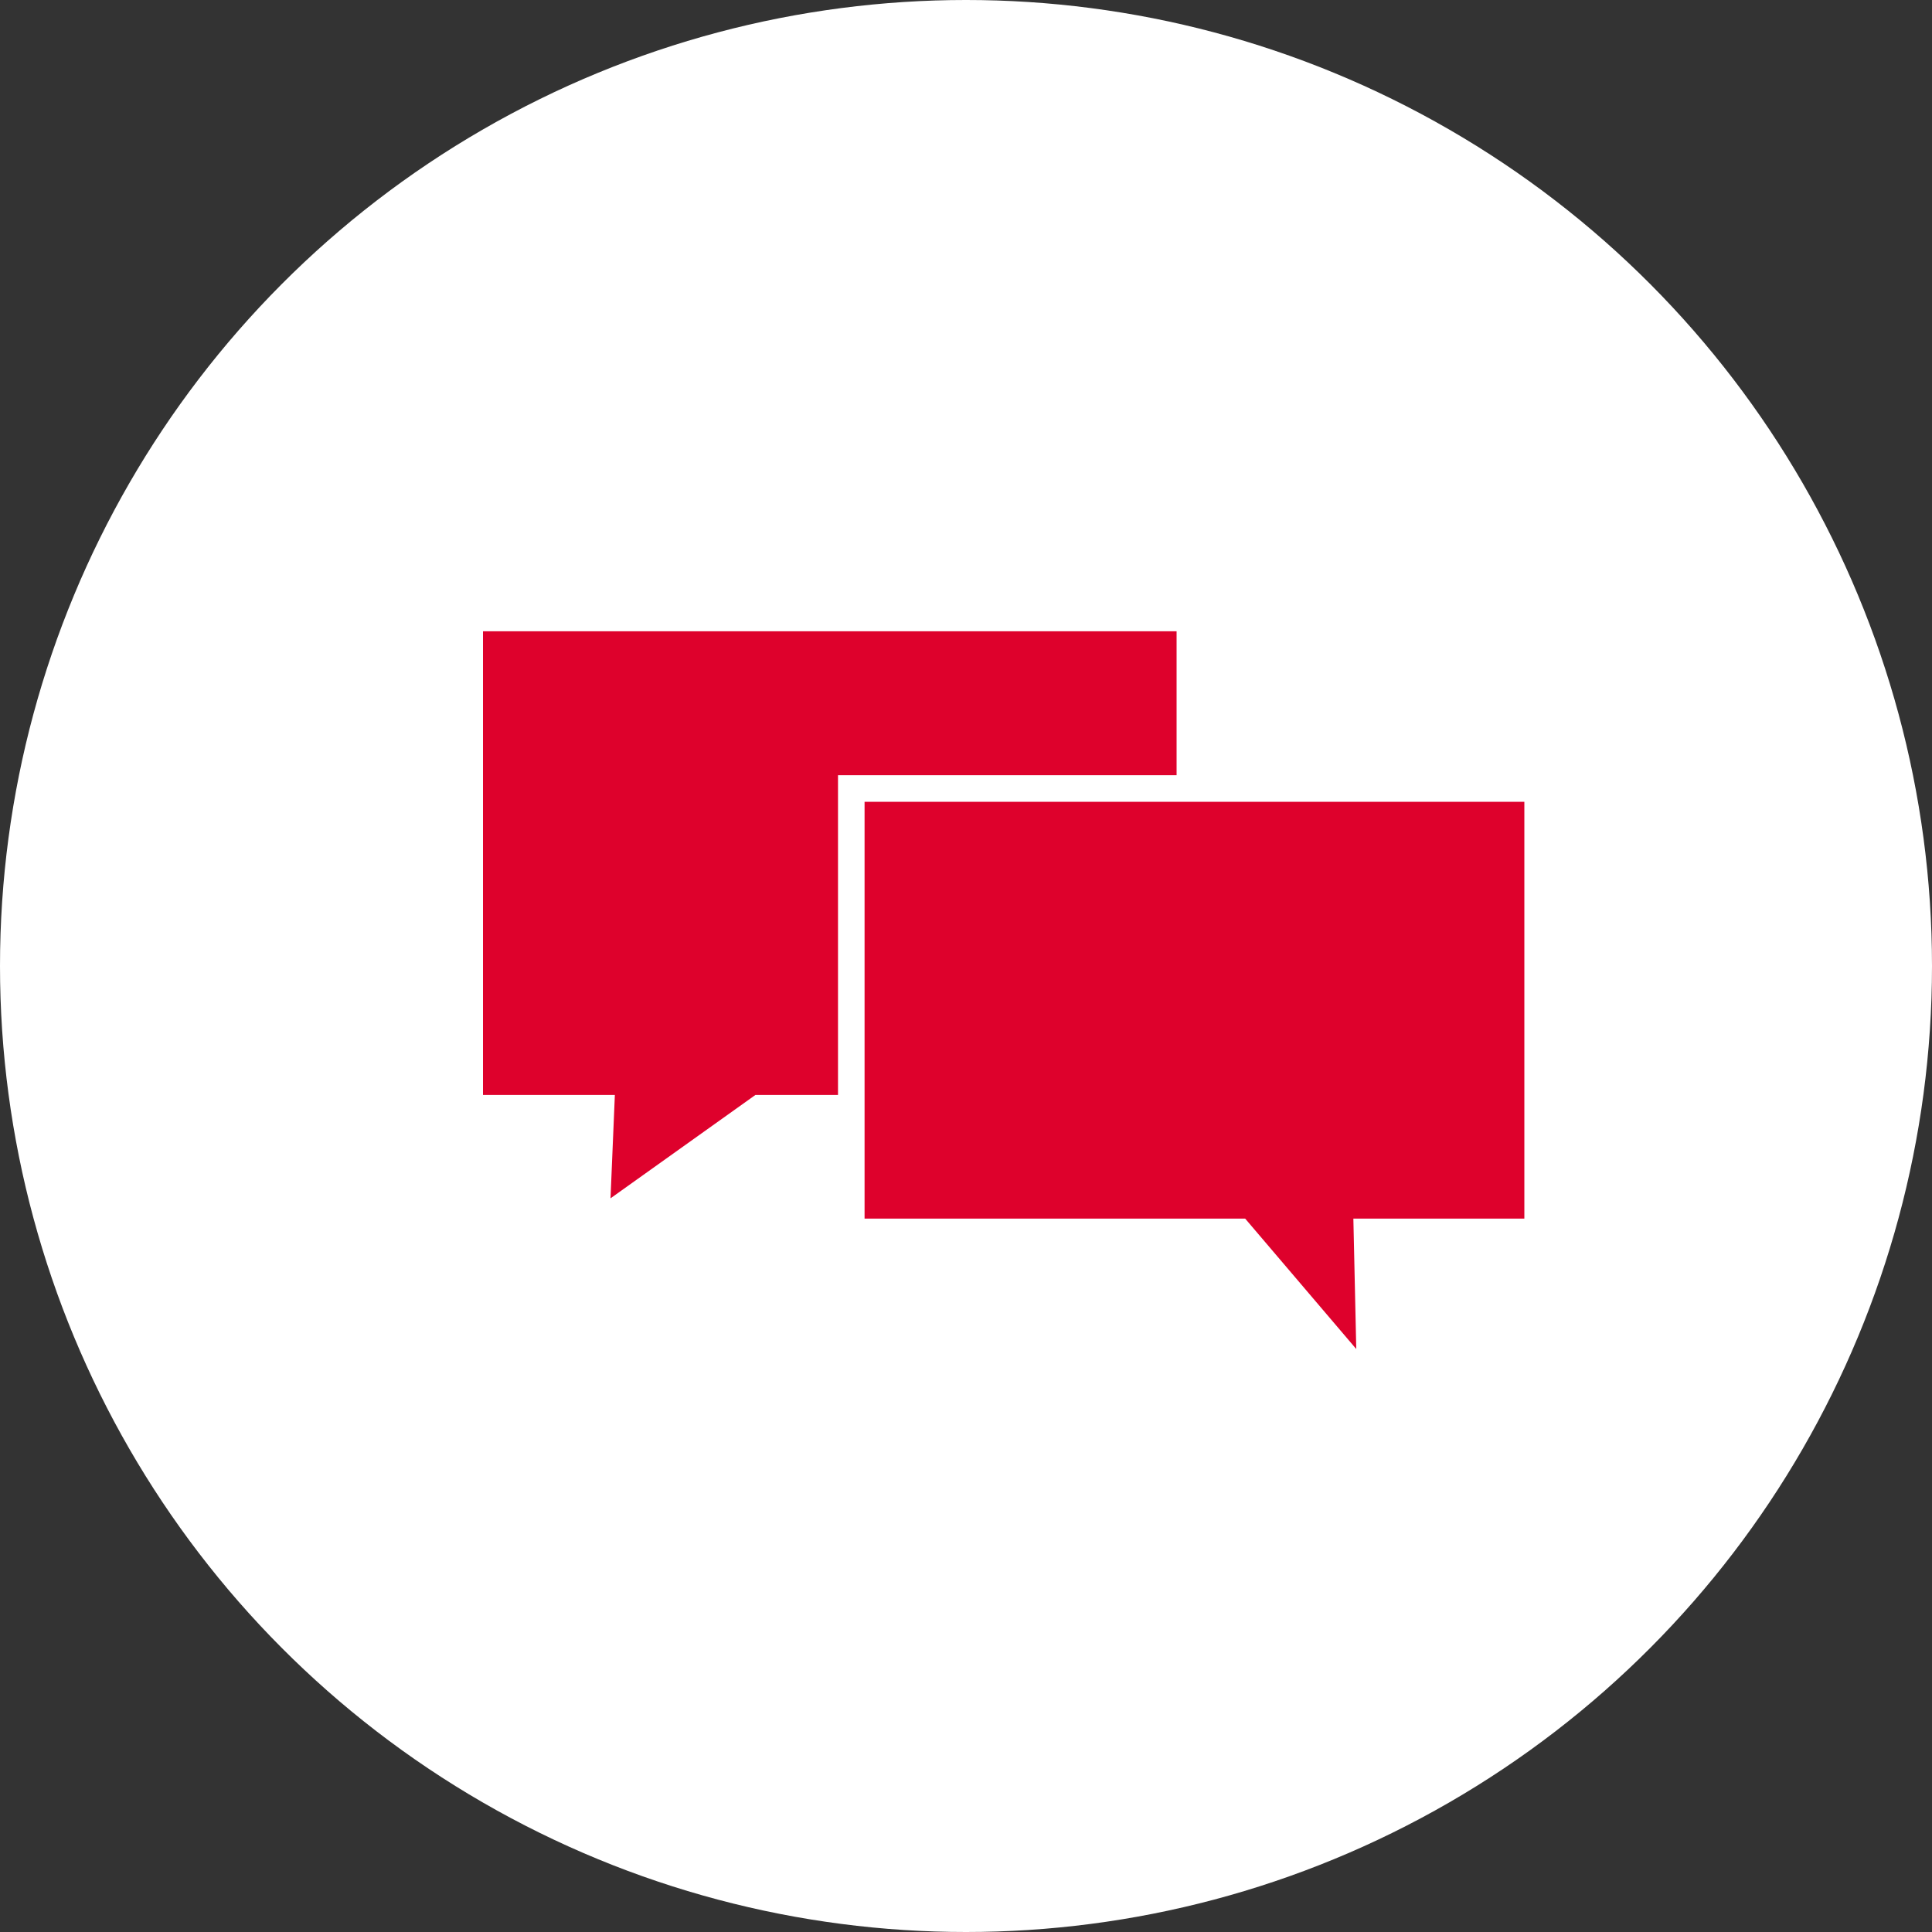
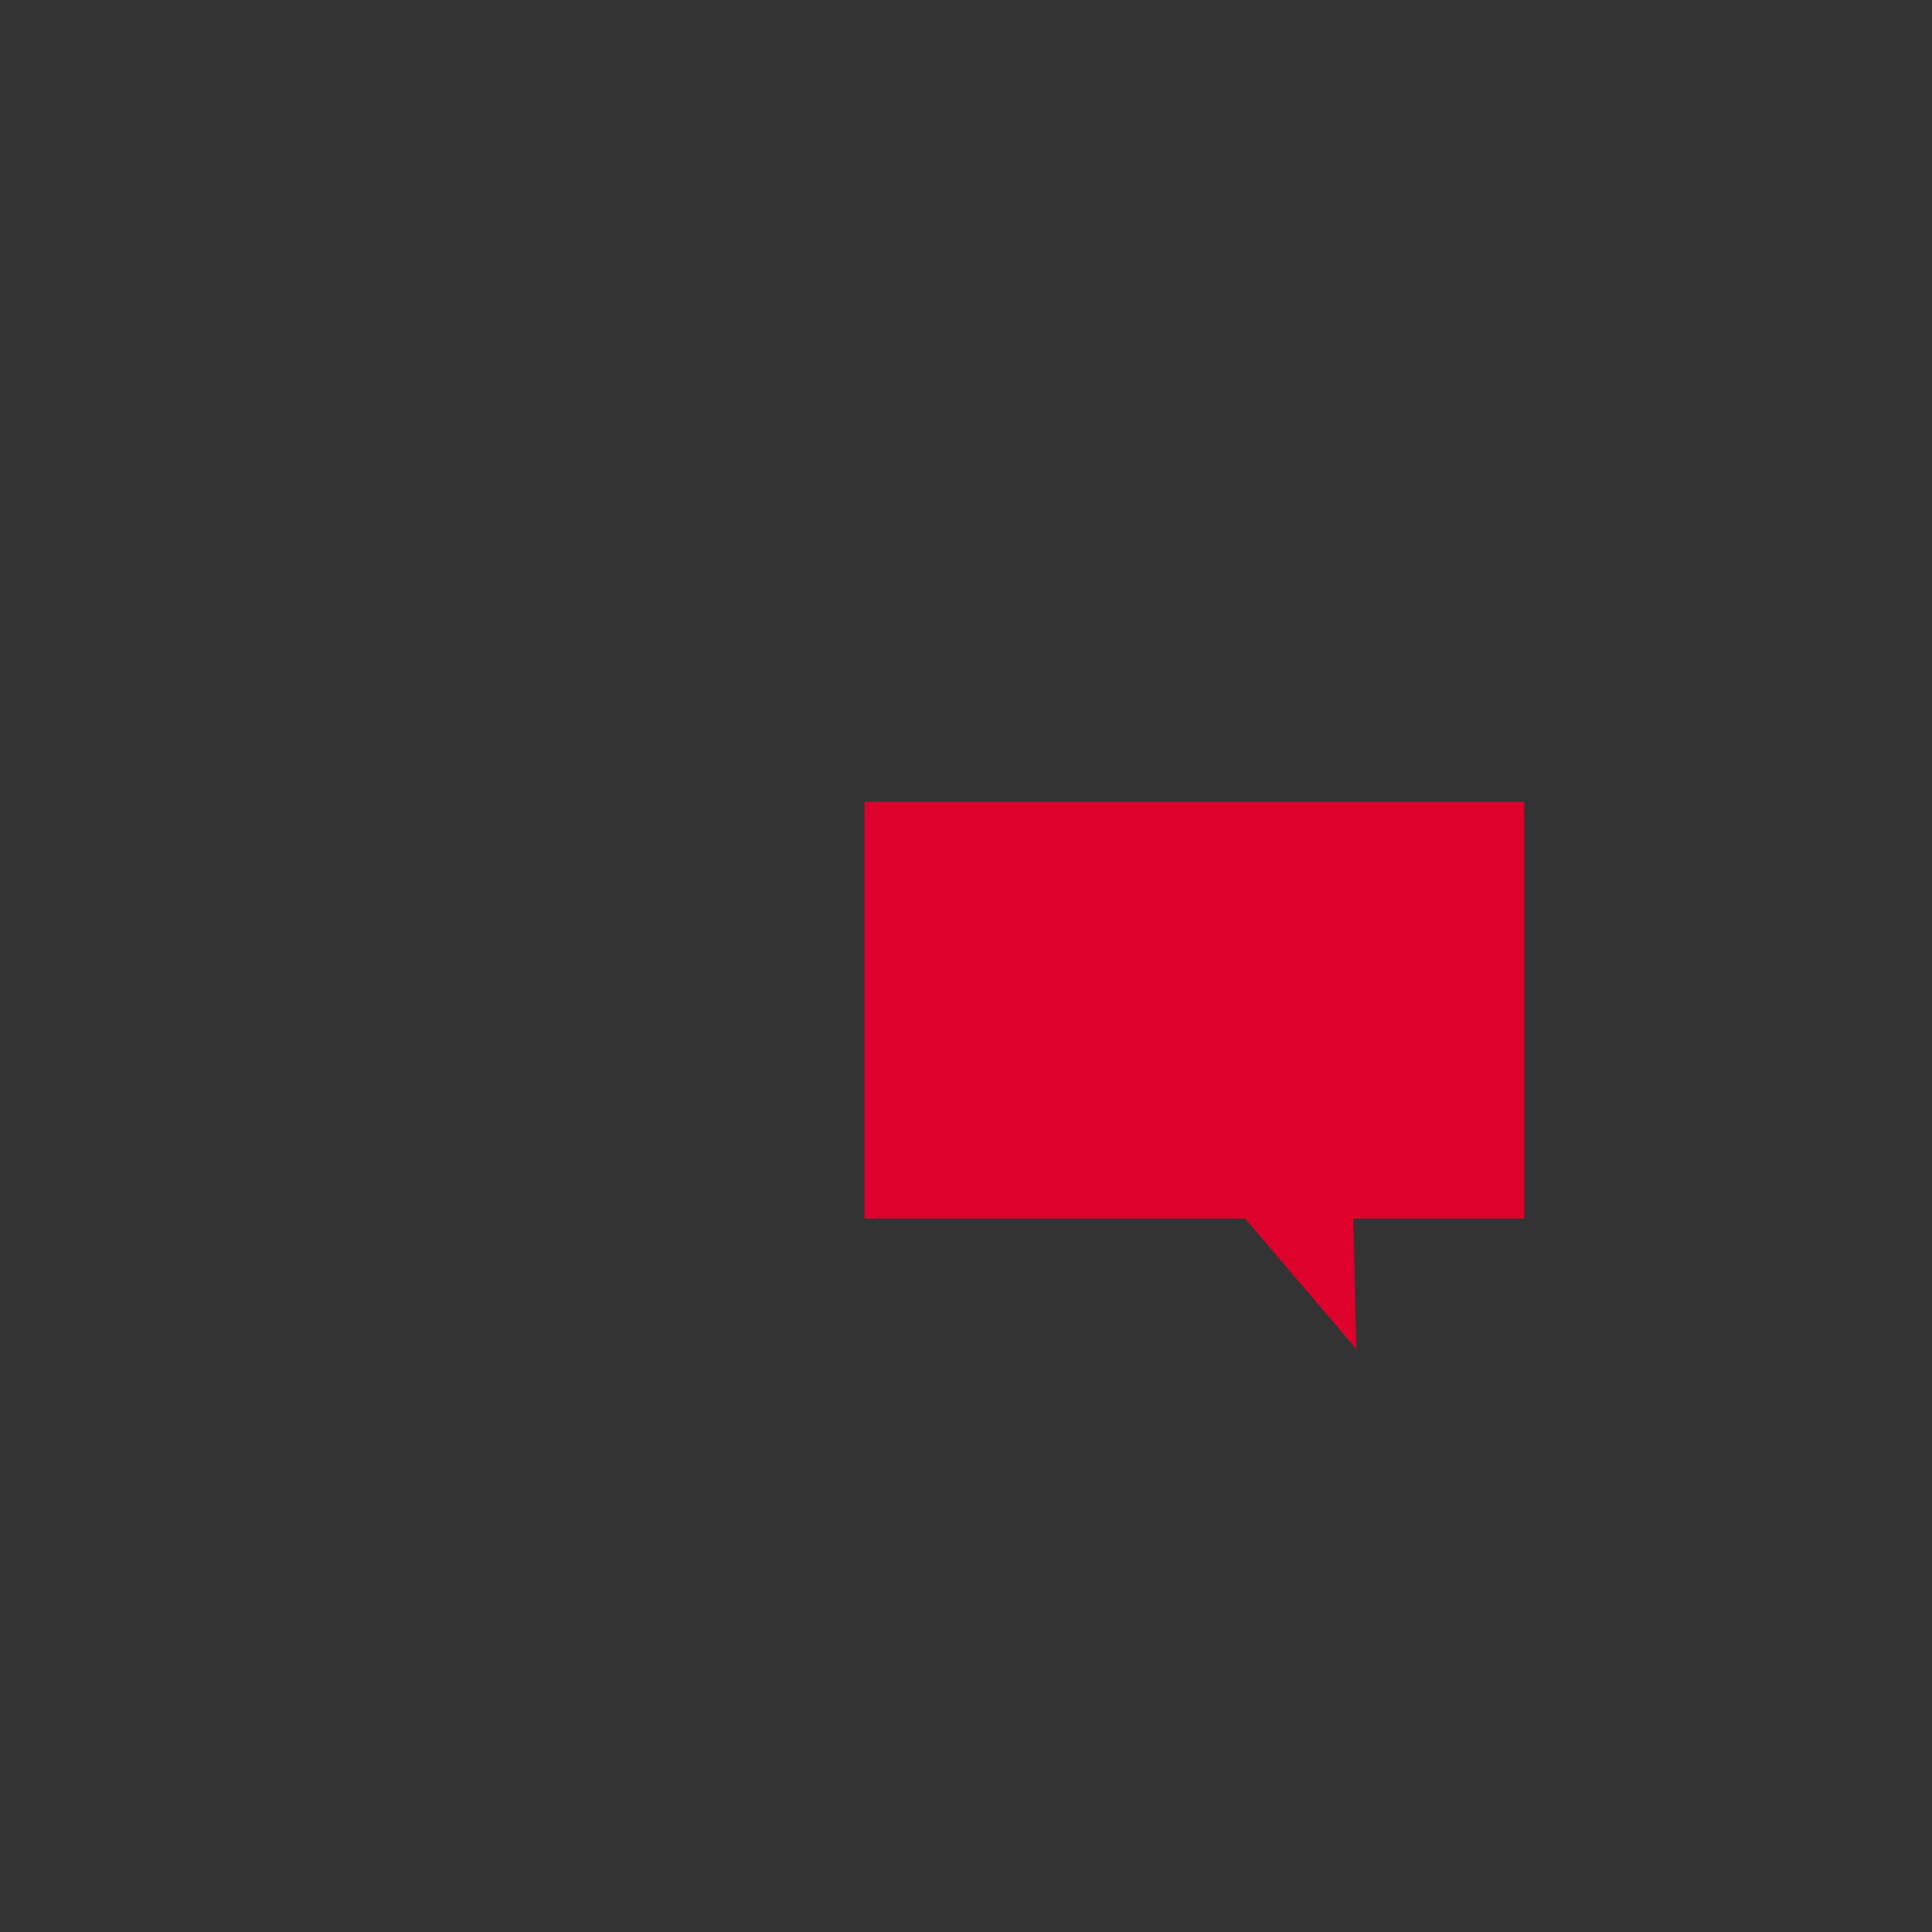
<svg xmlns="http://www.w3.org/2000/svg" id="Ebene_1" version="1.1" viewBox="0 0 400 400" width="200" height="200">
  <rect x="0" y="0" width="400" height="400" fill="#333333" stroke="none" />
  <defs>
    <style>
      .st0 {
        fill: #fff;
      }

      .st1 {
        fill: #de012c;
      }
    </style>
  </defs>
-   <circle class="st0" cx="200" cy="200" r="200" />
  <polygon class="st1" points="315.6 166 179 166 179 252.3 257.8 252.3 280.8 279.3 280.2 252.3 315.6 252.3 315.6 166" />
-   <polygon class="st1" points="173.5 223.2 173.5 160.5 240.1 160.5 243.6 160.5 243.6 130.7 100 130.7 100 226.7 127.3 226.7 126.4 248.1 156.4 226.7 173.5 226.7 173.5 223.2" />
</svg>